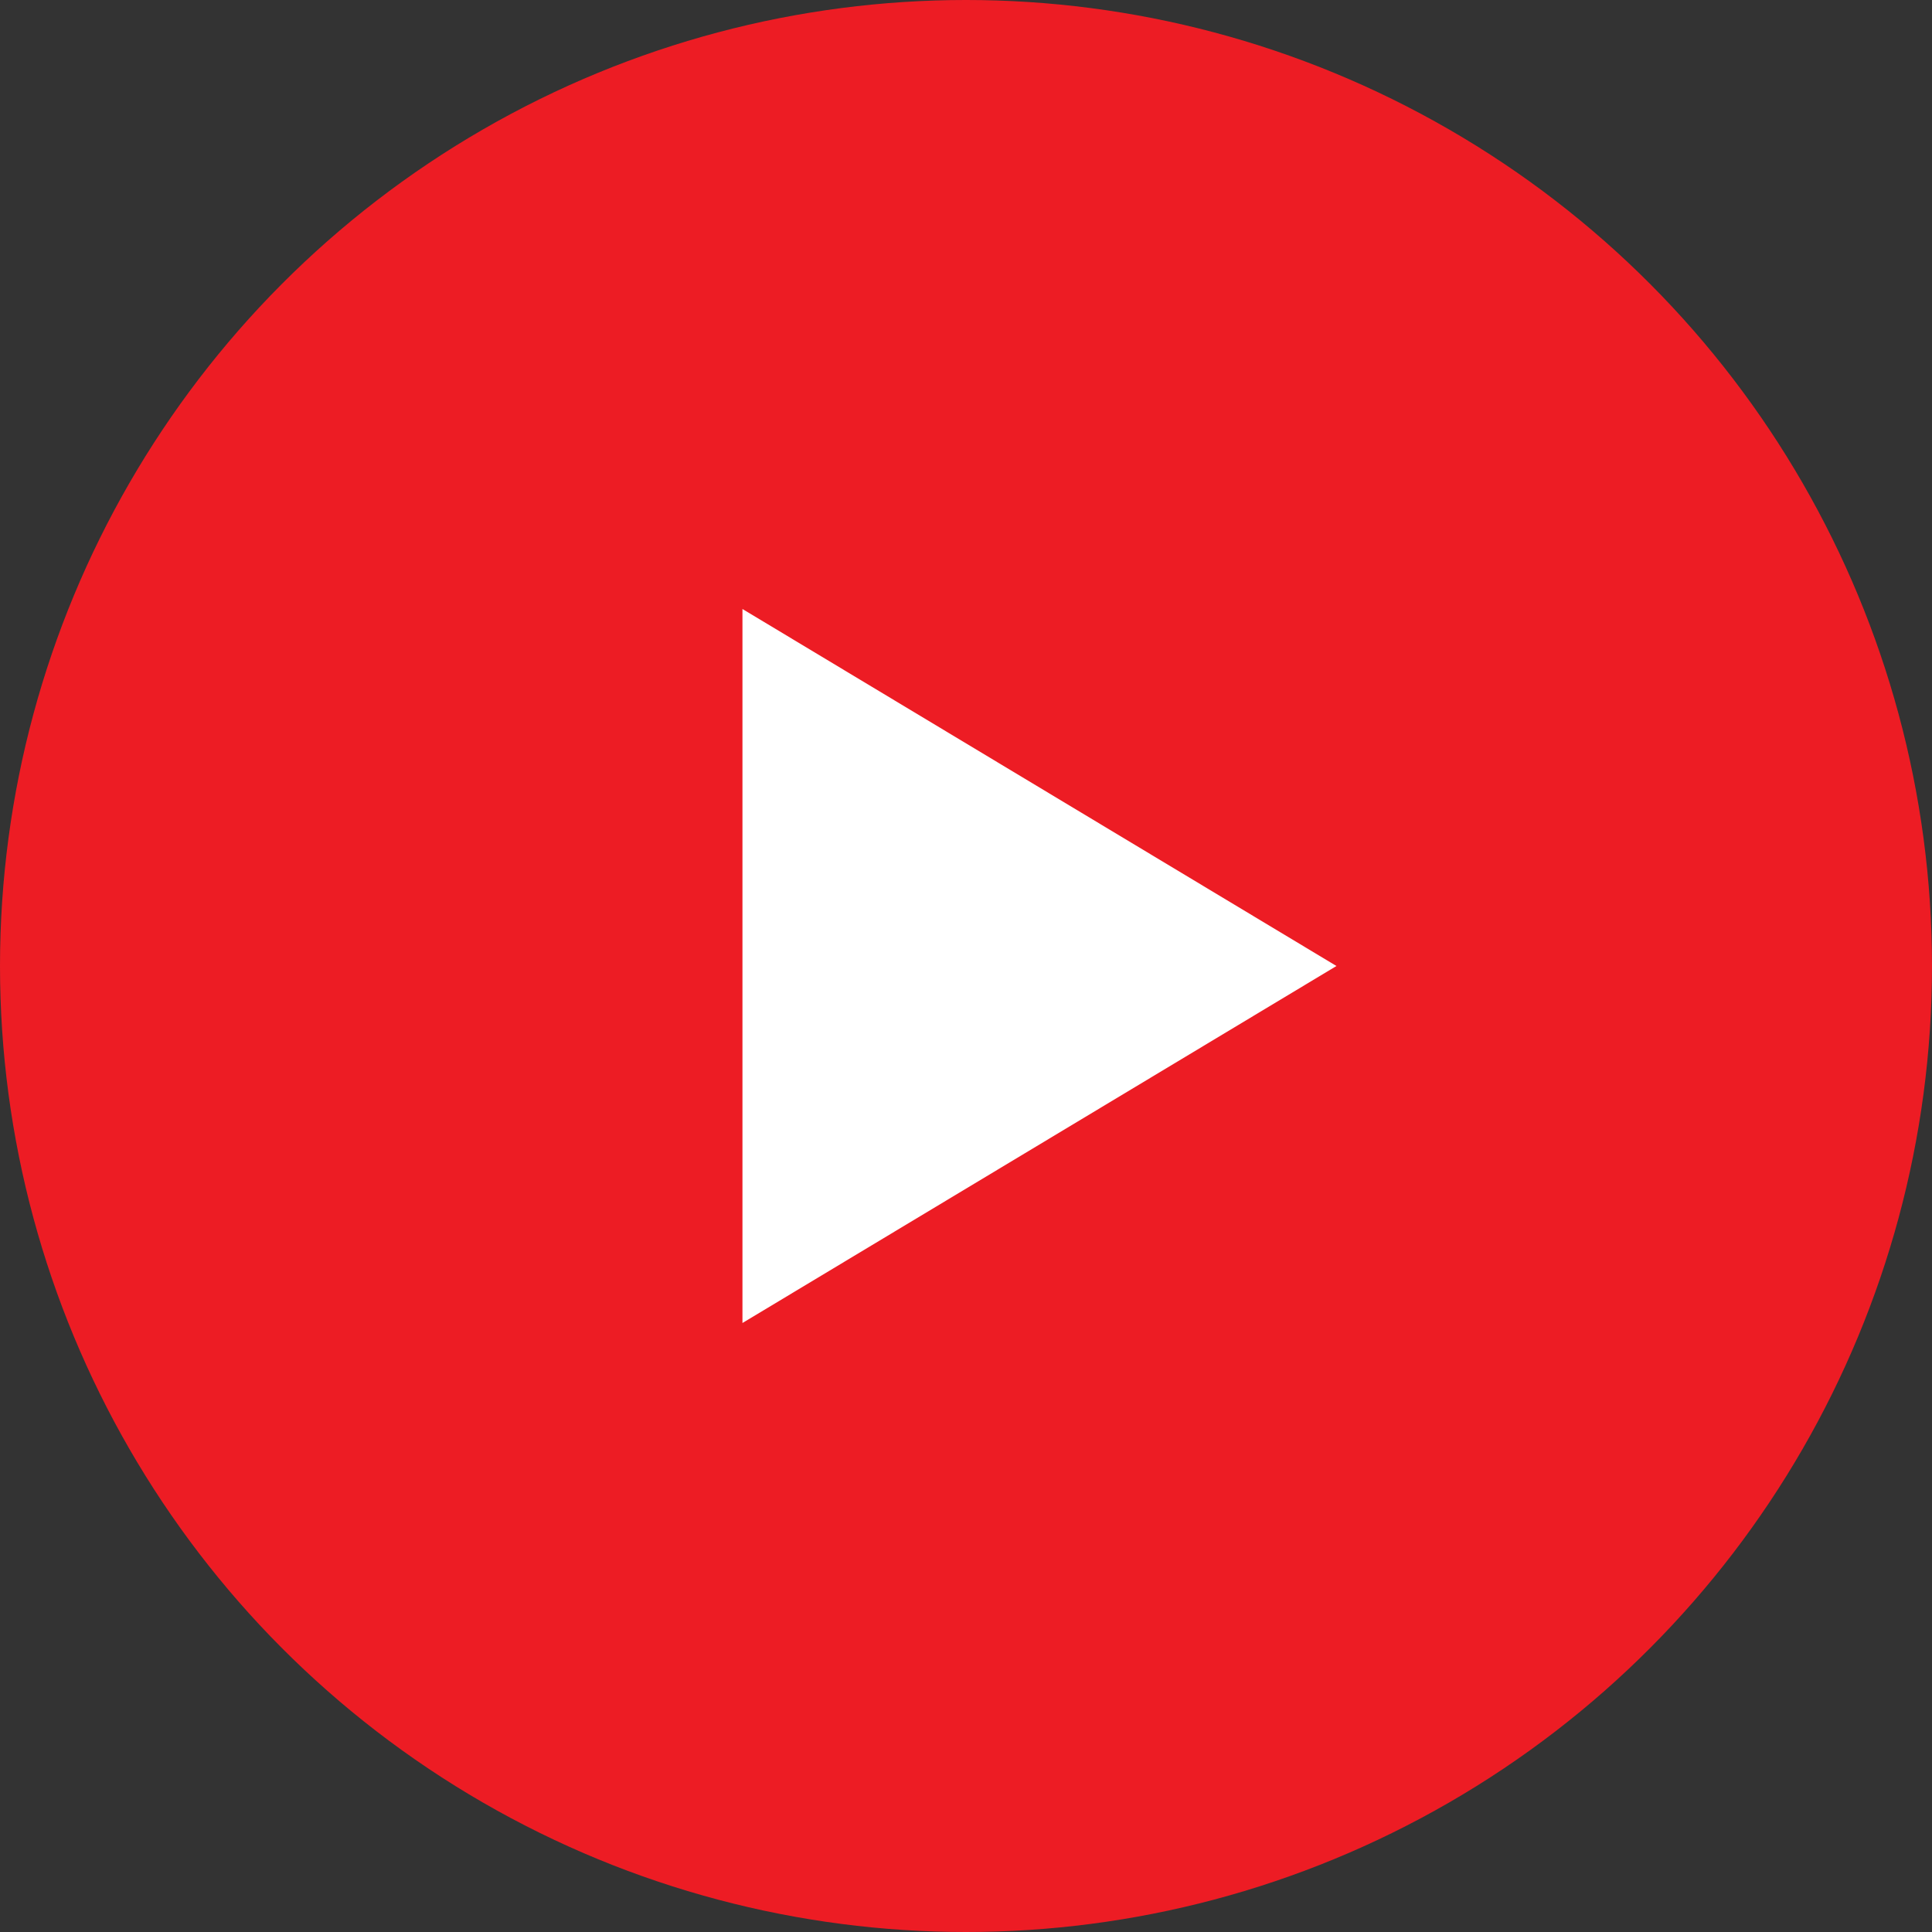
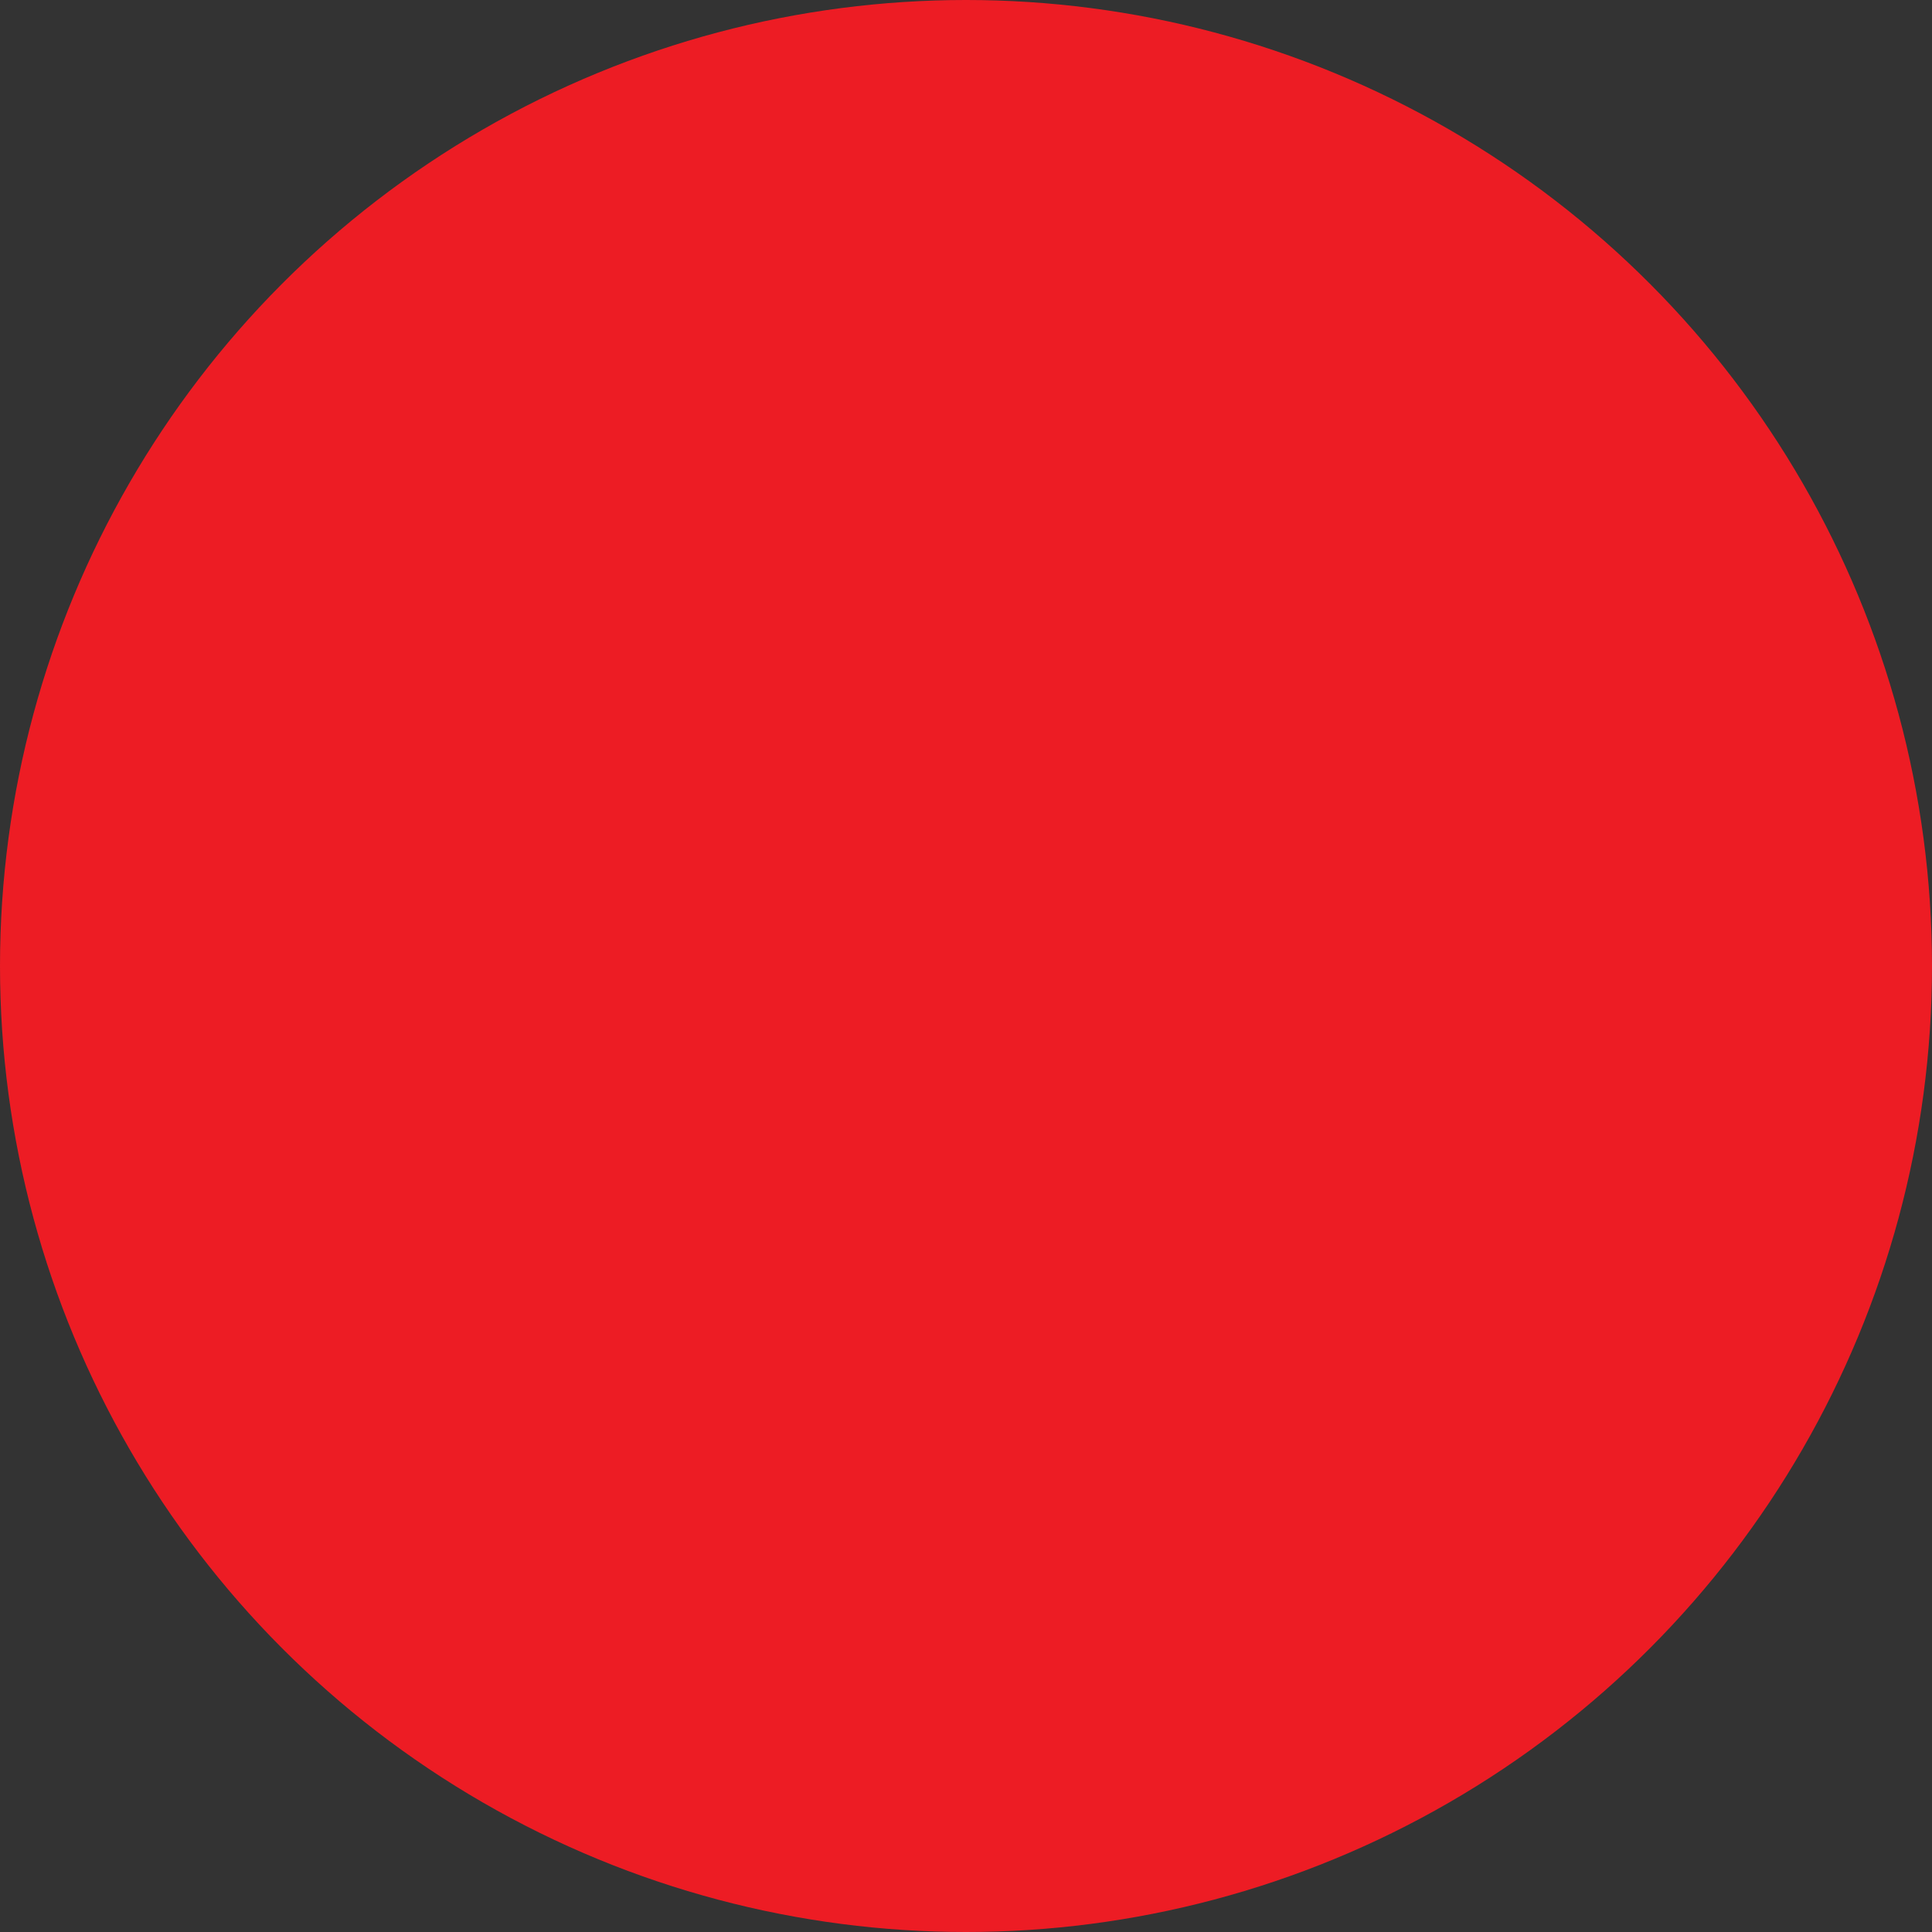
<svg xmlns="http://www.w3.org/2000/svg" width="92" height="92" viewBox="0 0 92 92" fill="none">
  <rect x="0" y="0" width="92" height="92" fill="#333333" stroke="none" />
  <circle cx="46" cy="46" r="46" fill="#ED1C24" />
  <g clip-path="url(#clip0)">
-     <path d="M35.355 29L63.641 46L35.355 63V29Z" fill="white" />
-   </g>
+     </g>
  <defs>
    <clipPath id="clip0">
      <rect width="33" height="34" fill="white" transform="translate(33 29)" />
    </clipPath>
  </defs>
</svg>